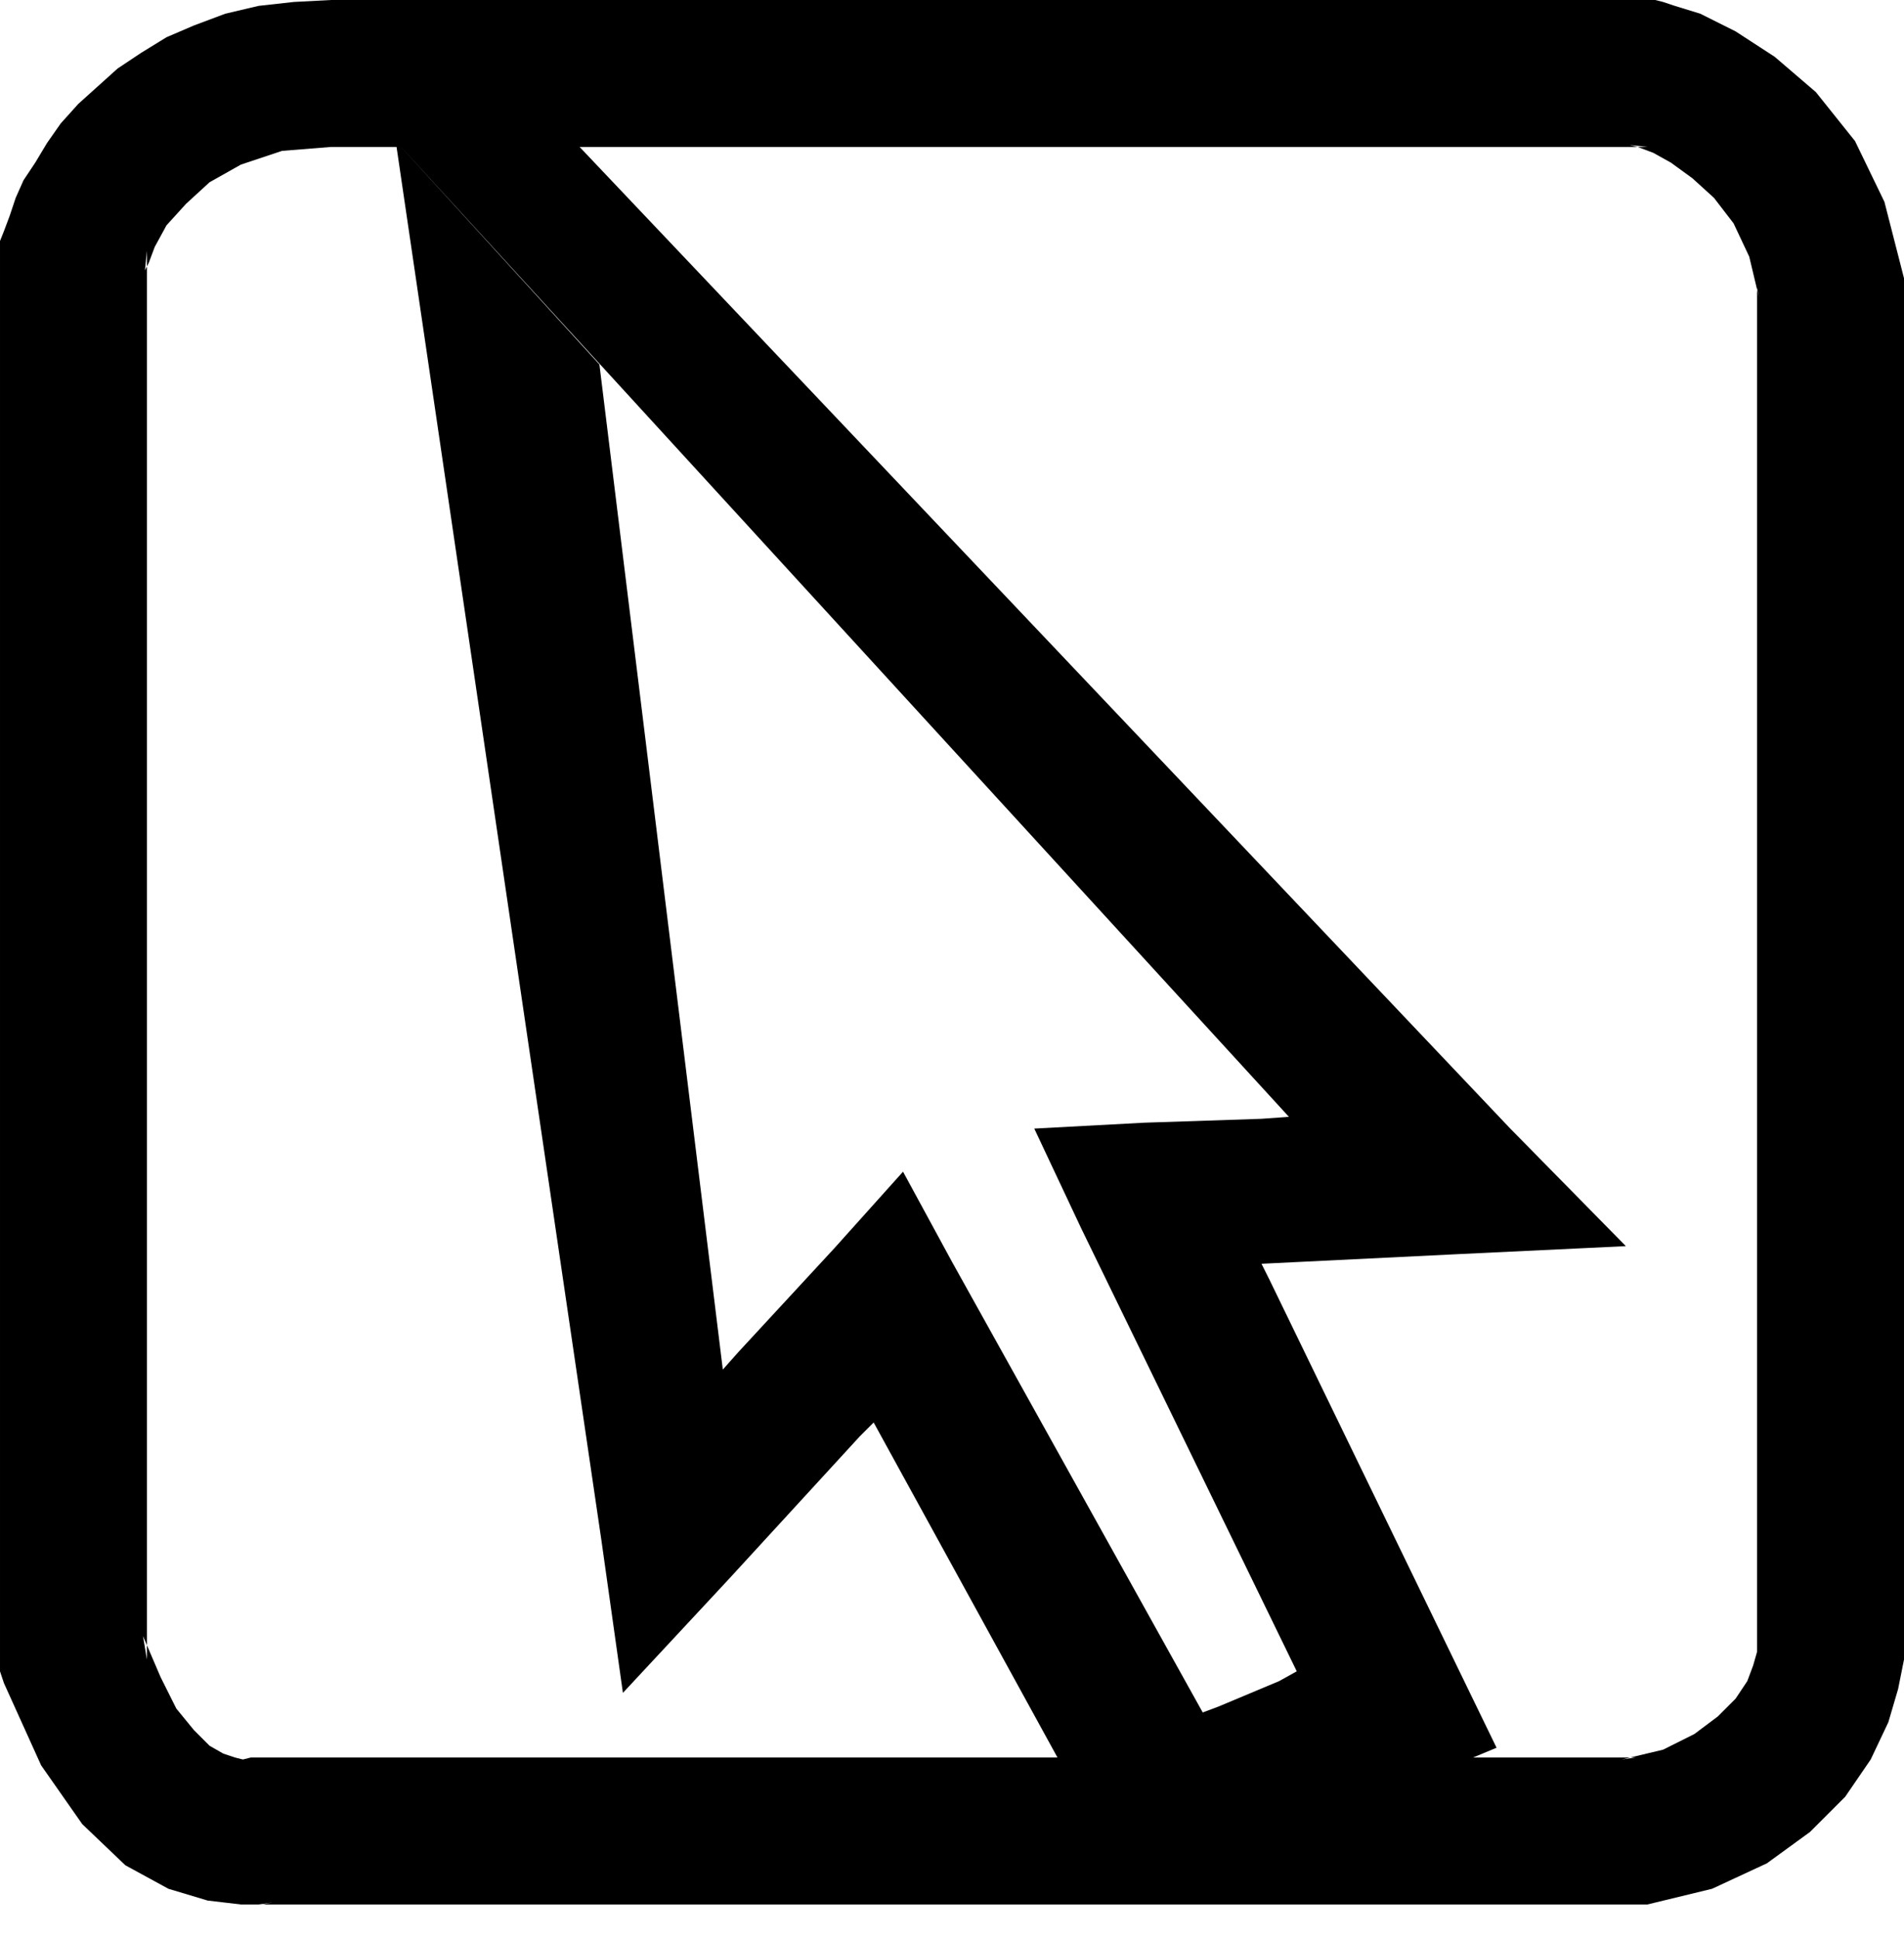
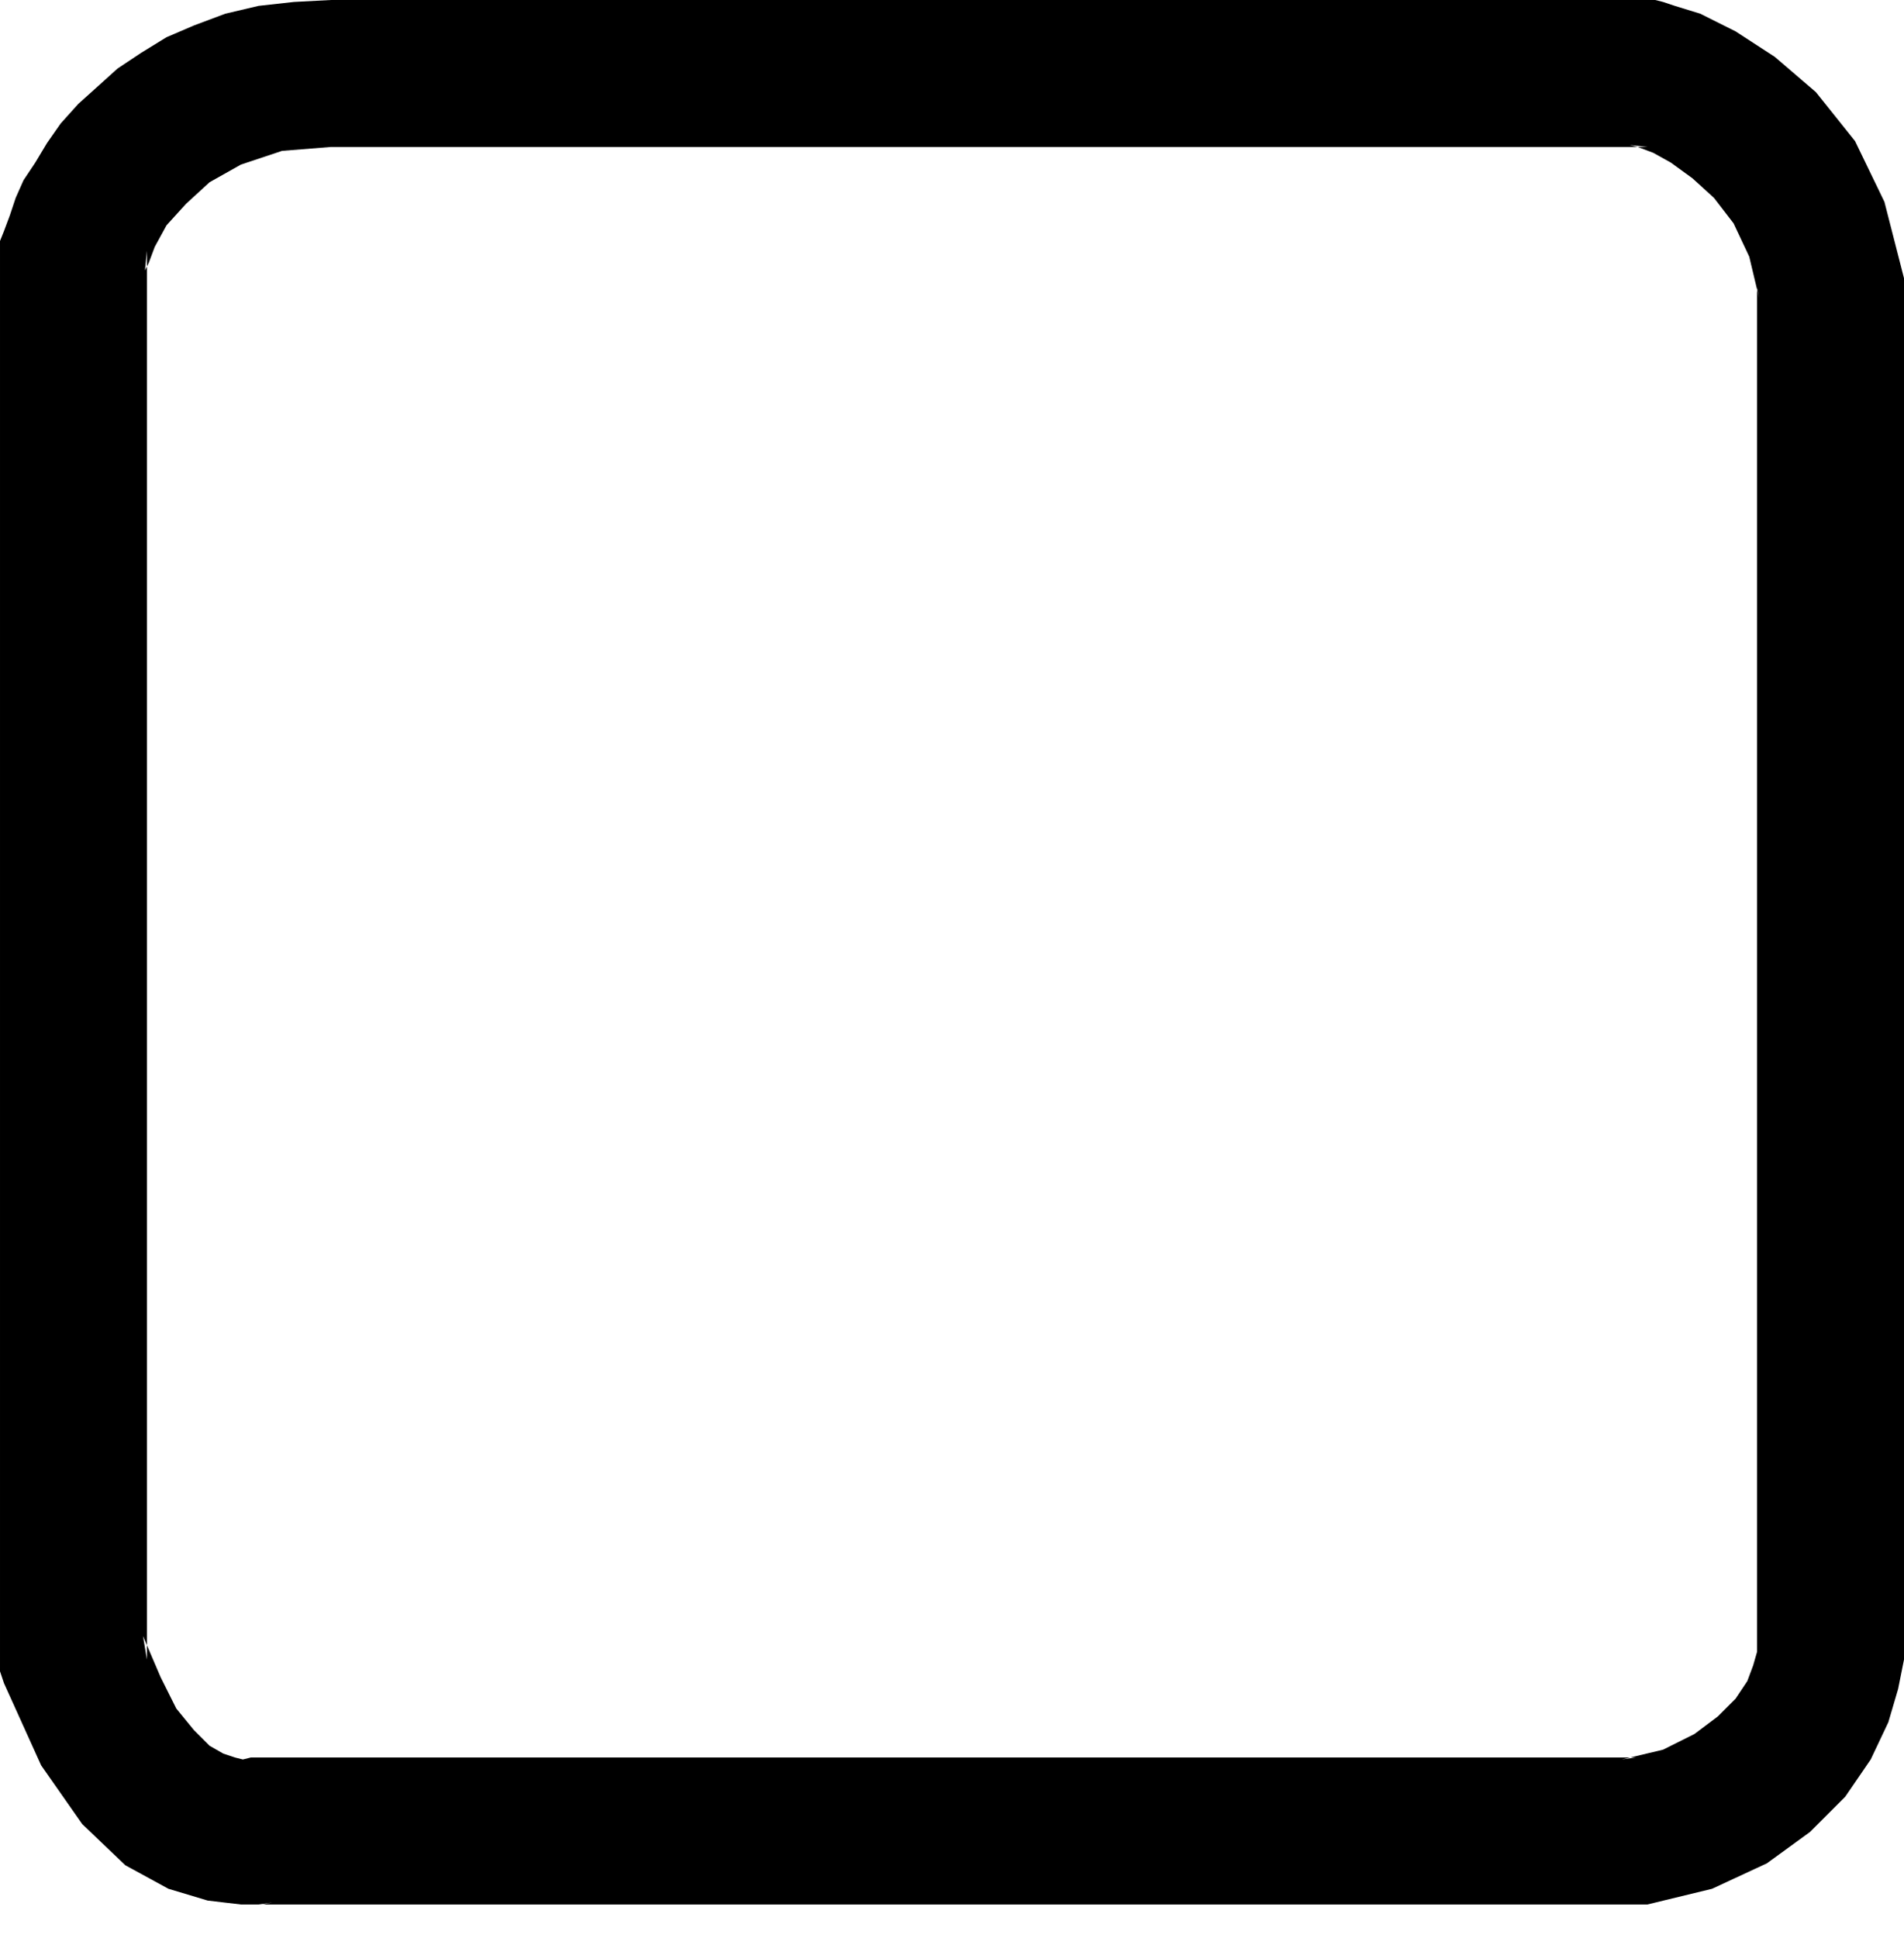
<svg xmlns="http://www.w3.org/2000/svg" width="93.312" height="94.944" fill-rule="evenodd" stroke-linecap="round" preserveAspectRatio="none" viewBox="0 0 972 989">
  <style>.pen1{stroke:none}.brush2{fill:#000}</style>
  <path d="M169 75h672l-9-1 4 1 8 3 9 5 11 8 11 10 10 13 8 17 5 21-1-5v697-4 3l-2 7-3 8-6 9-9 9-12 9-16 8-21 5 7-1H128l-4 1h2-2l-4-1-6-2-7-4-8-8-9-11-8-16-9-21 2 12V128l-1 10 2-4 3-8 6-11 10-11 12-11 16-9 21-7 25-2V0l-19 1-18 2-17 4-16 6-14 6-13 8-12 8-10 9-10 9-9 10-7 10-6 10-6 9-4 9-3 9-3 8-2 5v730l2 6 19 42 21 30 22 21 22 12 20 6 17 2h11l5-1-7 1h709l33-8 28-13 22-16 18-18 13-19 9-19 5-17 3-15V142l-10-39-15-31-20-25-21-18-20-13-18-9-13-4-6-2-4-1H169v75z" class="pen1 brush2" />
-   <path d="m202 72 105 714 11 78 54-58 67-73 7-7 118 215 17 30 31-14 116-50 36-15-17-35-99-204-4-8 102-5 84-4-59-60L294 73l-92-1 456 498-14 1-60 2-56 3 24 51 110 226-9 5-31 13-8 3-128-230-25-46-35 39-49 53-8 9-63-513L202 72z" class="pen1 brush2" />
</svg>